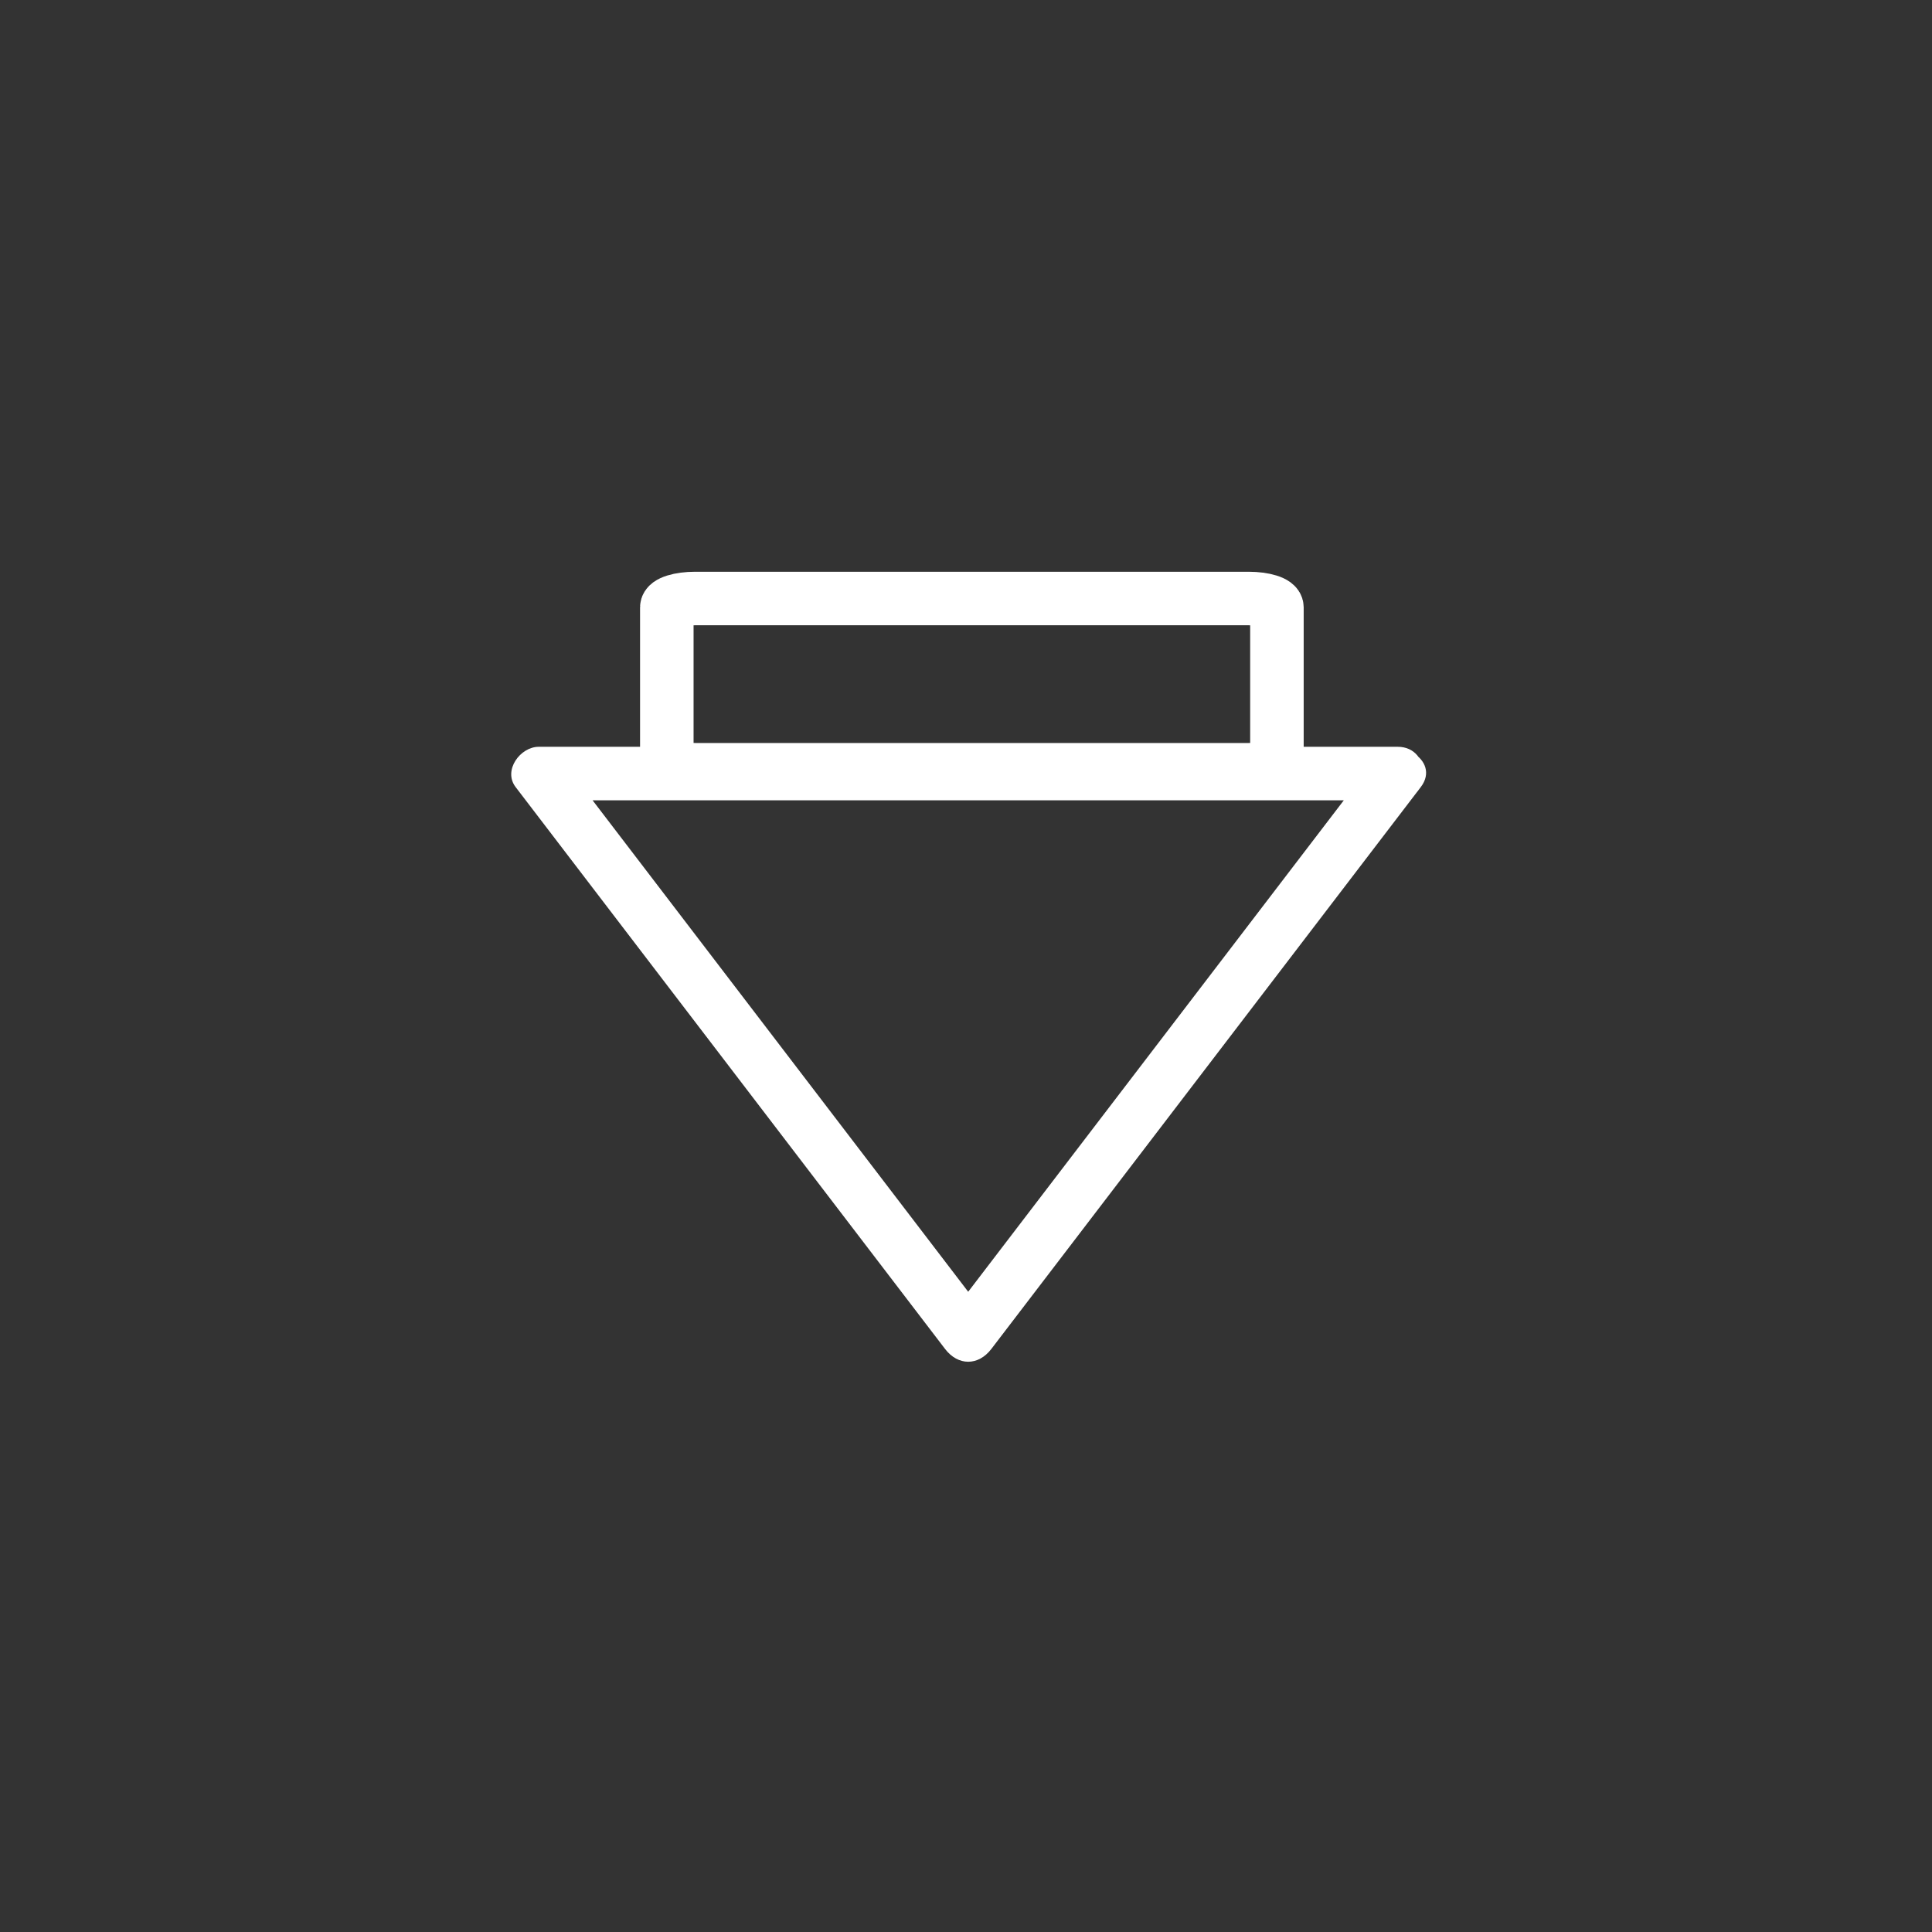
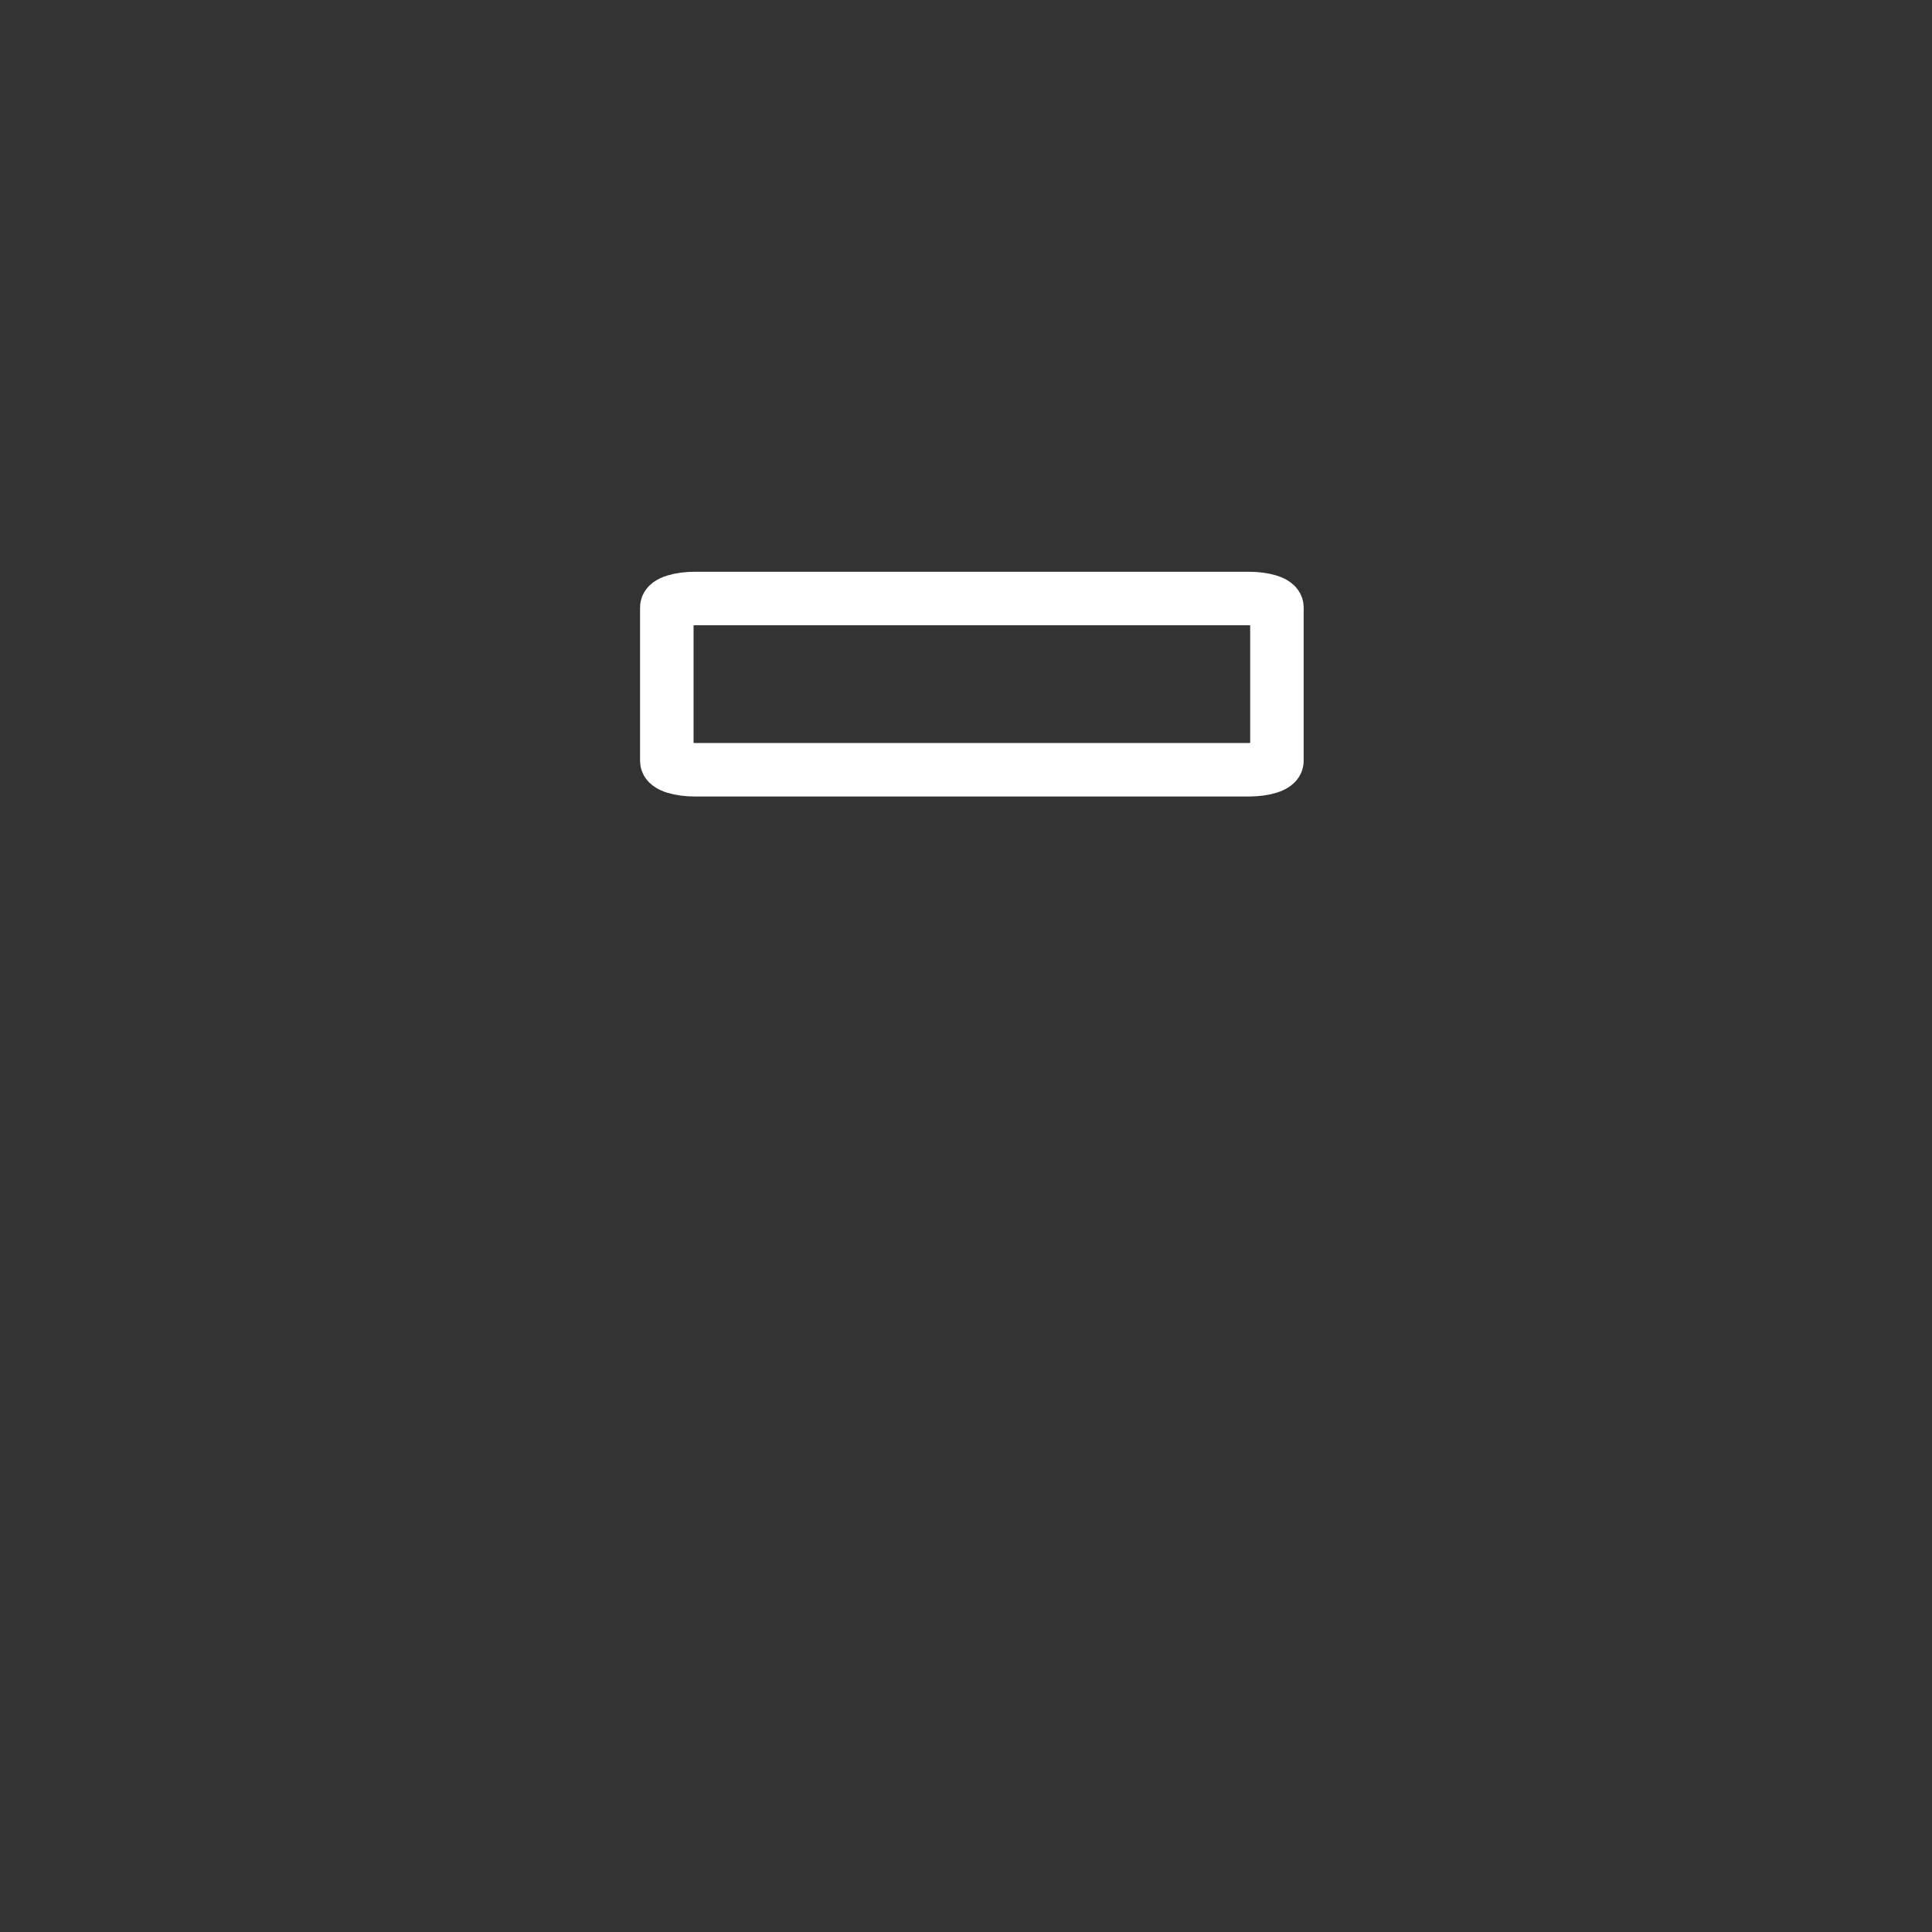
<svg xmlns="http://www.w3.org/2000/svg" version="1.1" x="0px" y="0px" width="361px" height="361px" viewBox="0 0 361 361" style="enable-background:new 0 0 361 361;" xml:space="preserve">
  <rect x="0" y="0" width="361" height="361" fill="#333333" stroke="none" />
  <g id="control_x5F_centr_x5F_arrow_x5F_down">
    <g>
      <path style="fill:none;stroke:#FFFFFF;stroke-width:10;stroke-miterlimit:10;" d="M129.899,143.831    c-2.929,0-5.303-0.741-5.303-1.654v-28.69c0-0.914,2.374-1.655,5.303-1.655h103.396c2.928,0,5.302,0.741,5.302,1.655v28.69    c0,0.913-2.374,1.654-5.302,1.654H129.899z" />
      <g>
        <g>
-           <path style="fill:#FFFFFF;" d="M256.844,142.017c-26.751,35-53.501,70-80.252,105c2.878,0,5.757,0,8.635,0      c-26.75-35-53.5-70-80.251-105c-1.439,2.508-2.878,5.016-4.317,7.523c49.382,0,98.765,0,148.147,0c4.118,0,8.237,0,12.355,0      c6.448,0,6.448-10,0-10c-49.383,0-98.765,0-148.147,0c-4.119,0-8.237,0-12.355,0c-3.435,0-6.707,4.397-4.317,7.523      c26.75,35,53.5,70,80.251,105c2.429,3.178,6.206,3.178,8.635,0c26.751-35,53.501-70,80.252-105      C269.396,141.938,260.703,136.967,256.844,142.017z" />
-         </g>
+           </g>
      </g>
    </g>
  </g>
  <g id="Ebene_1">
</g>
</svg>